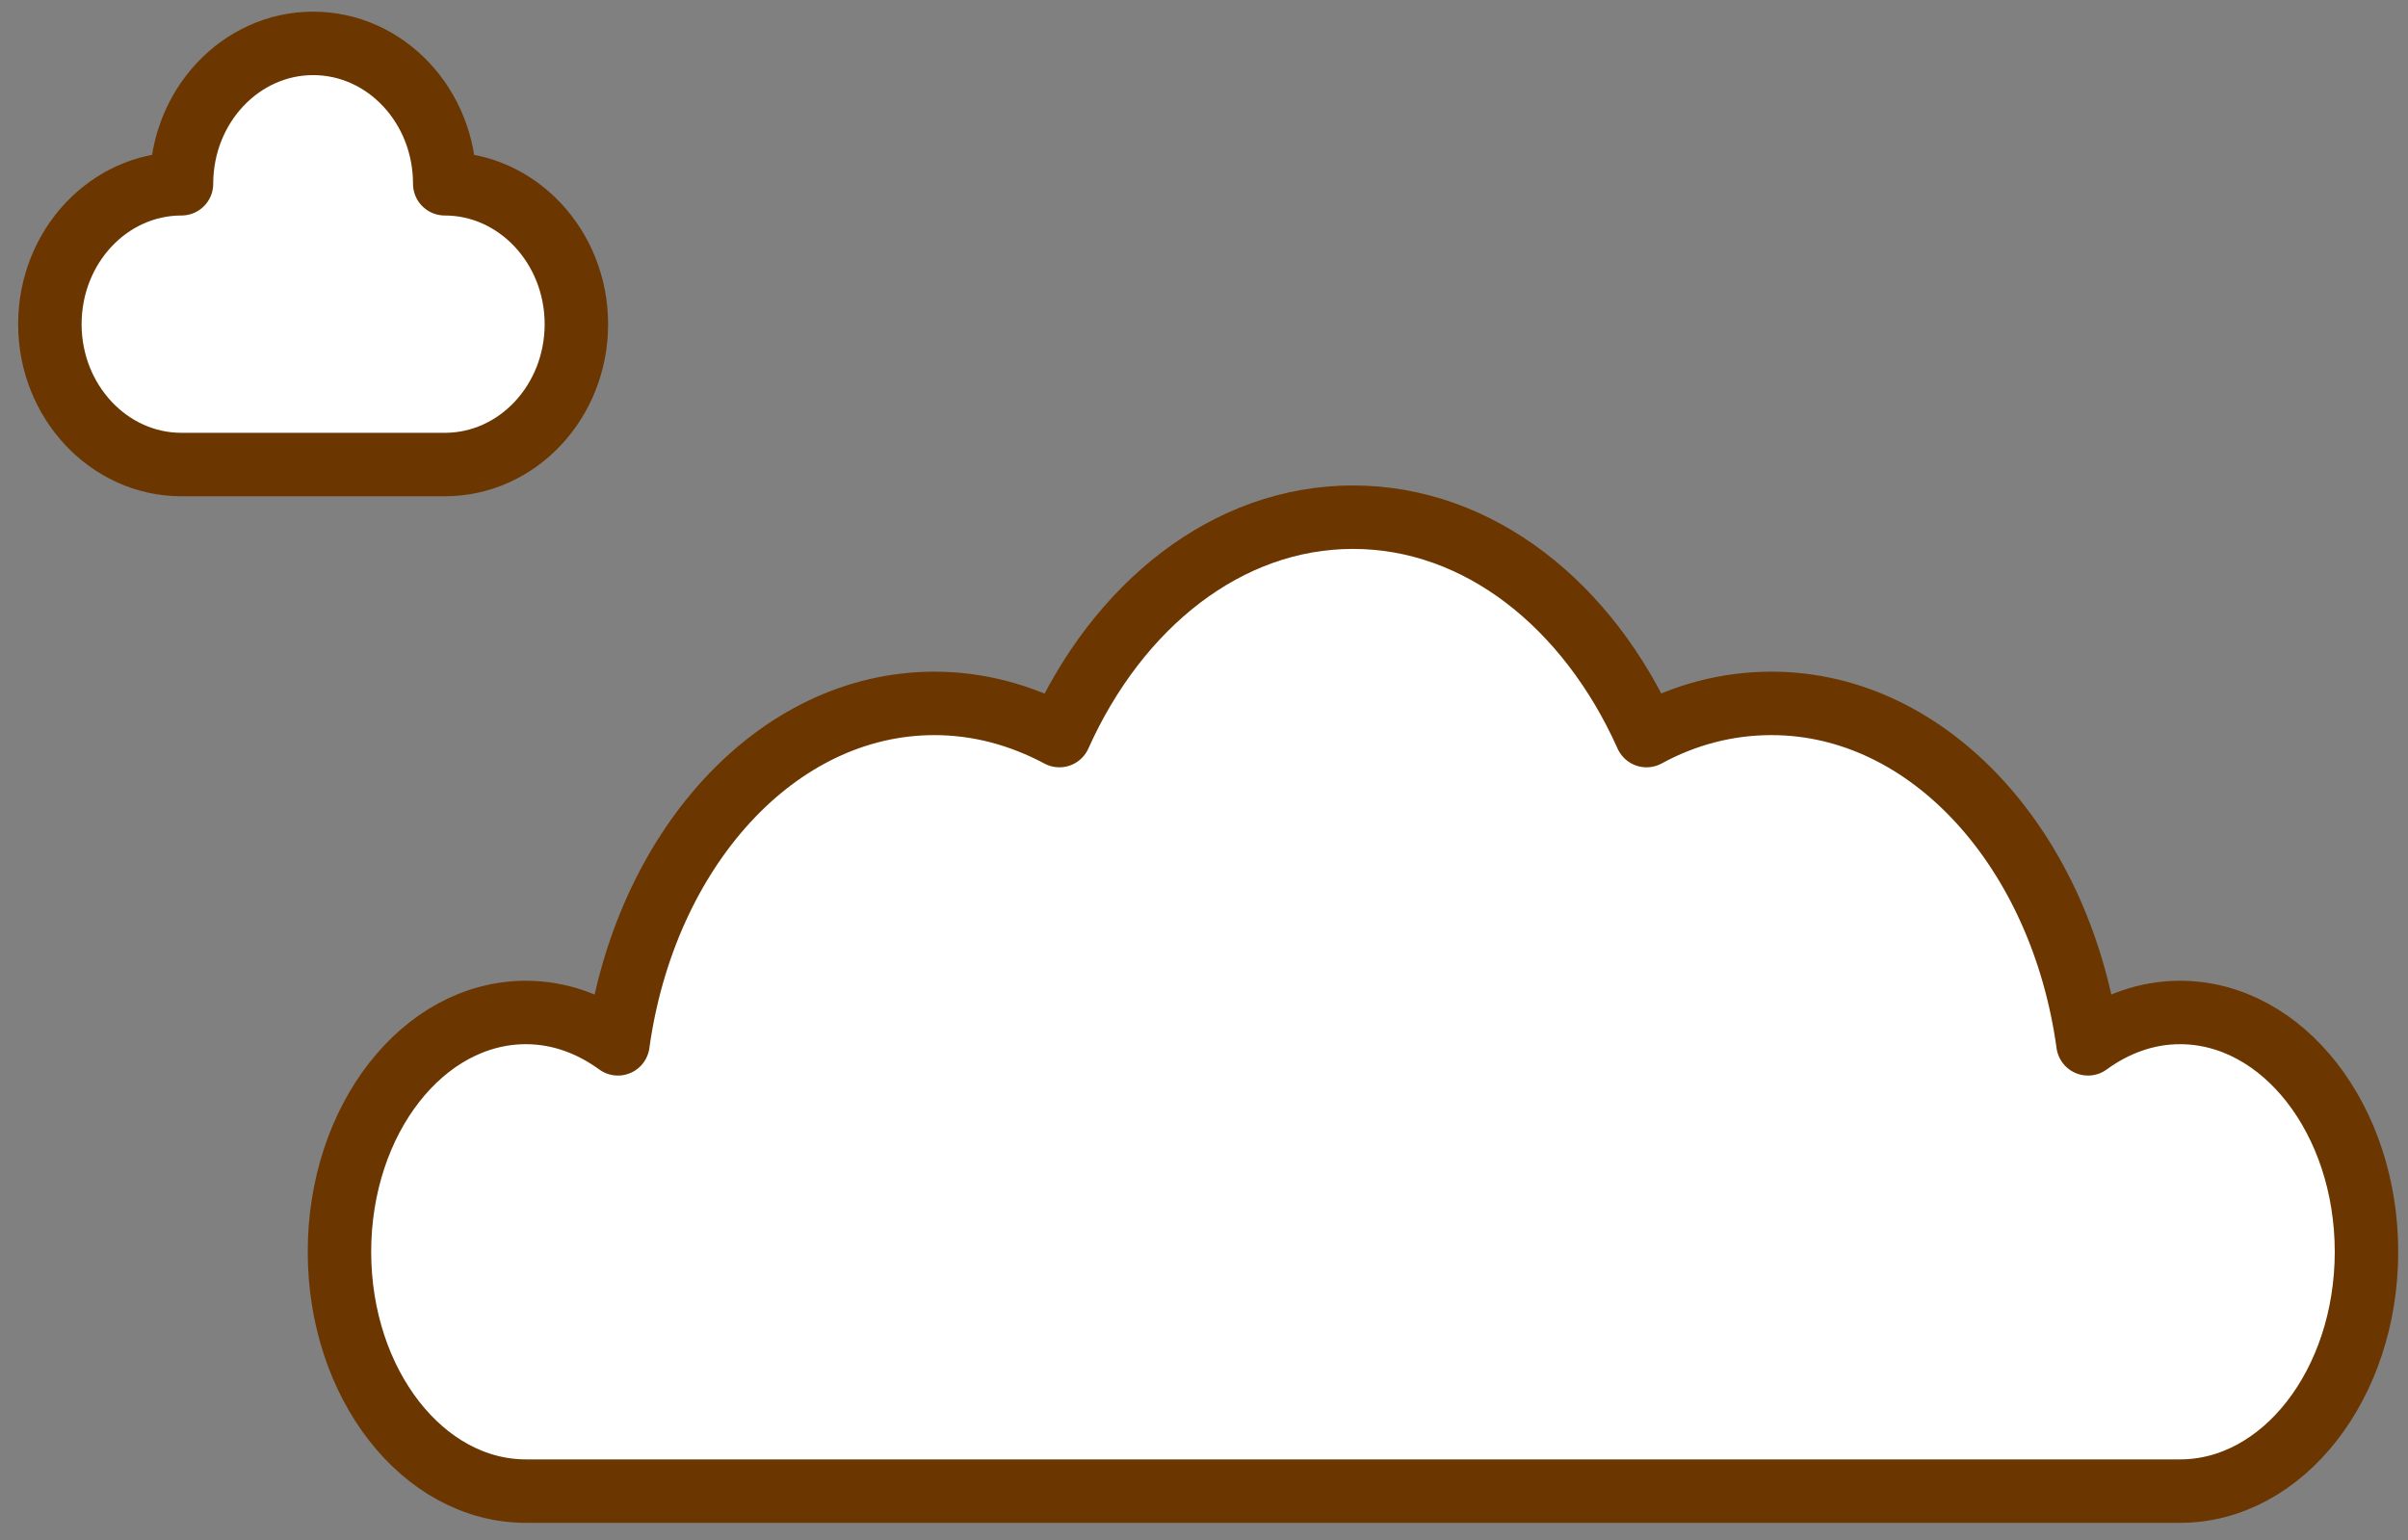
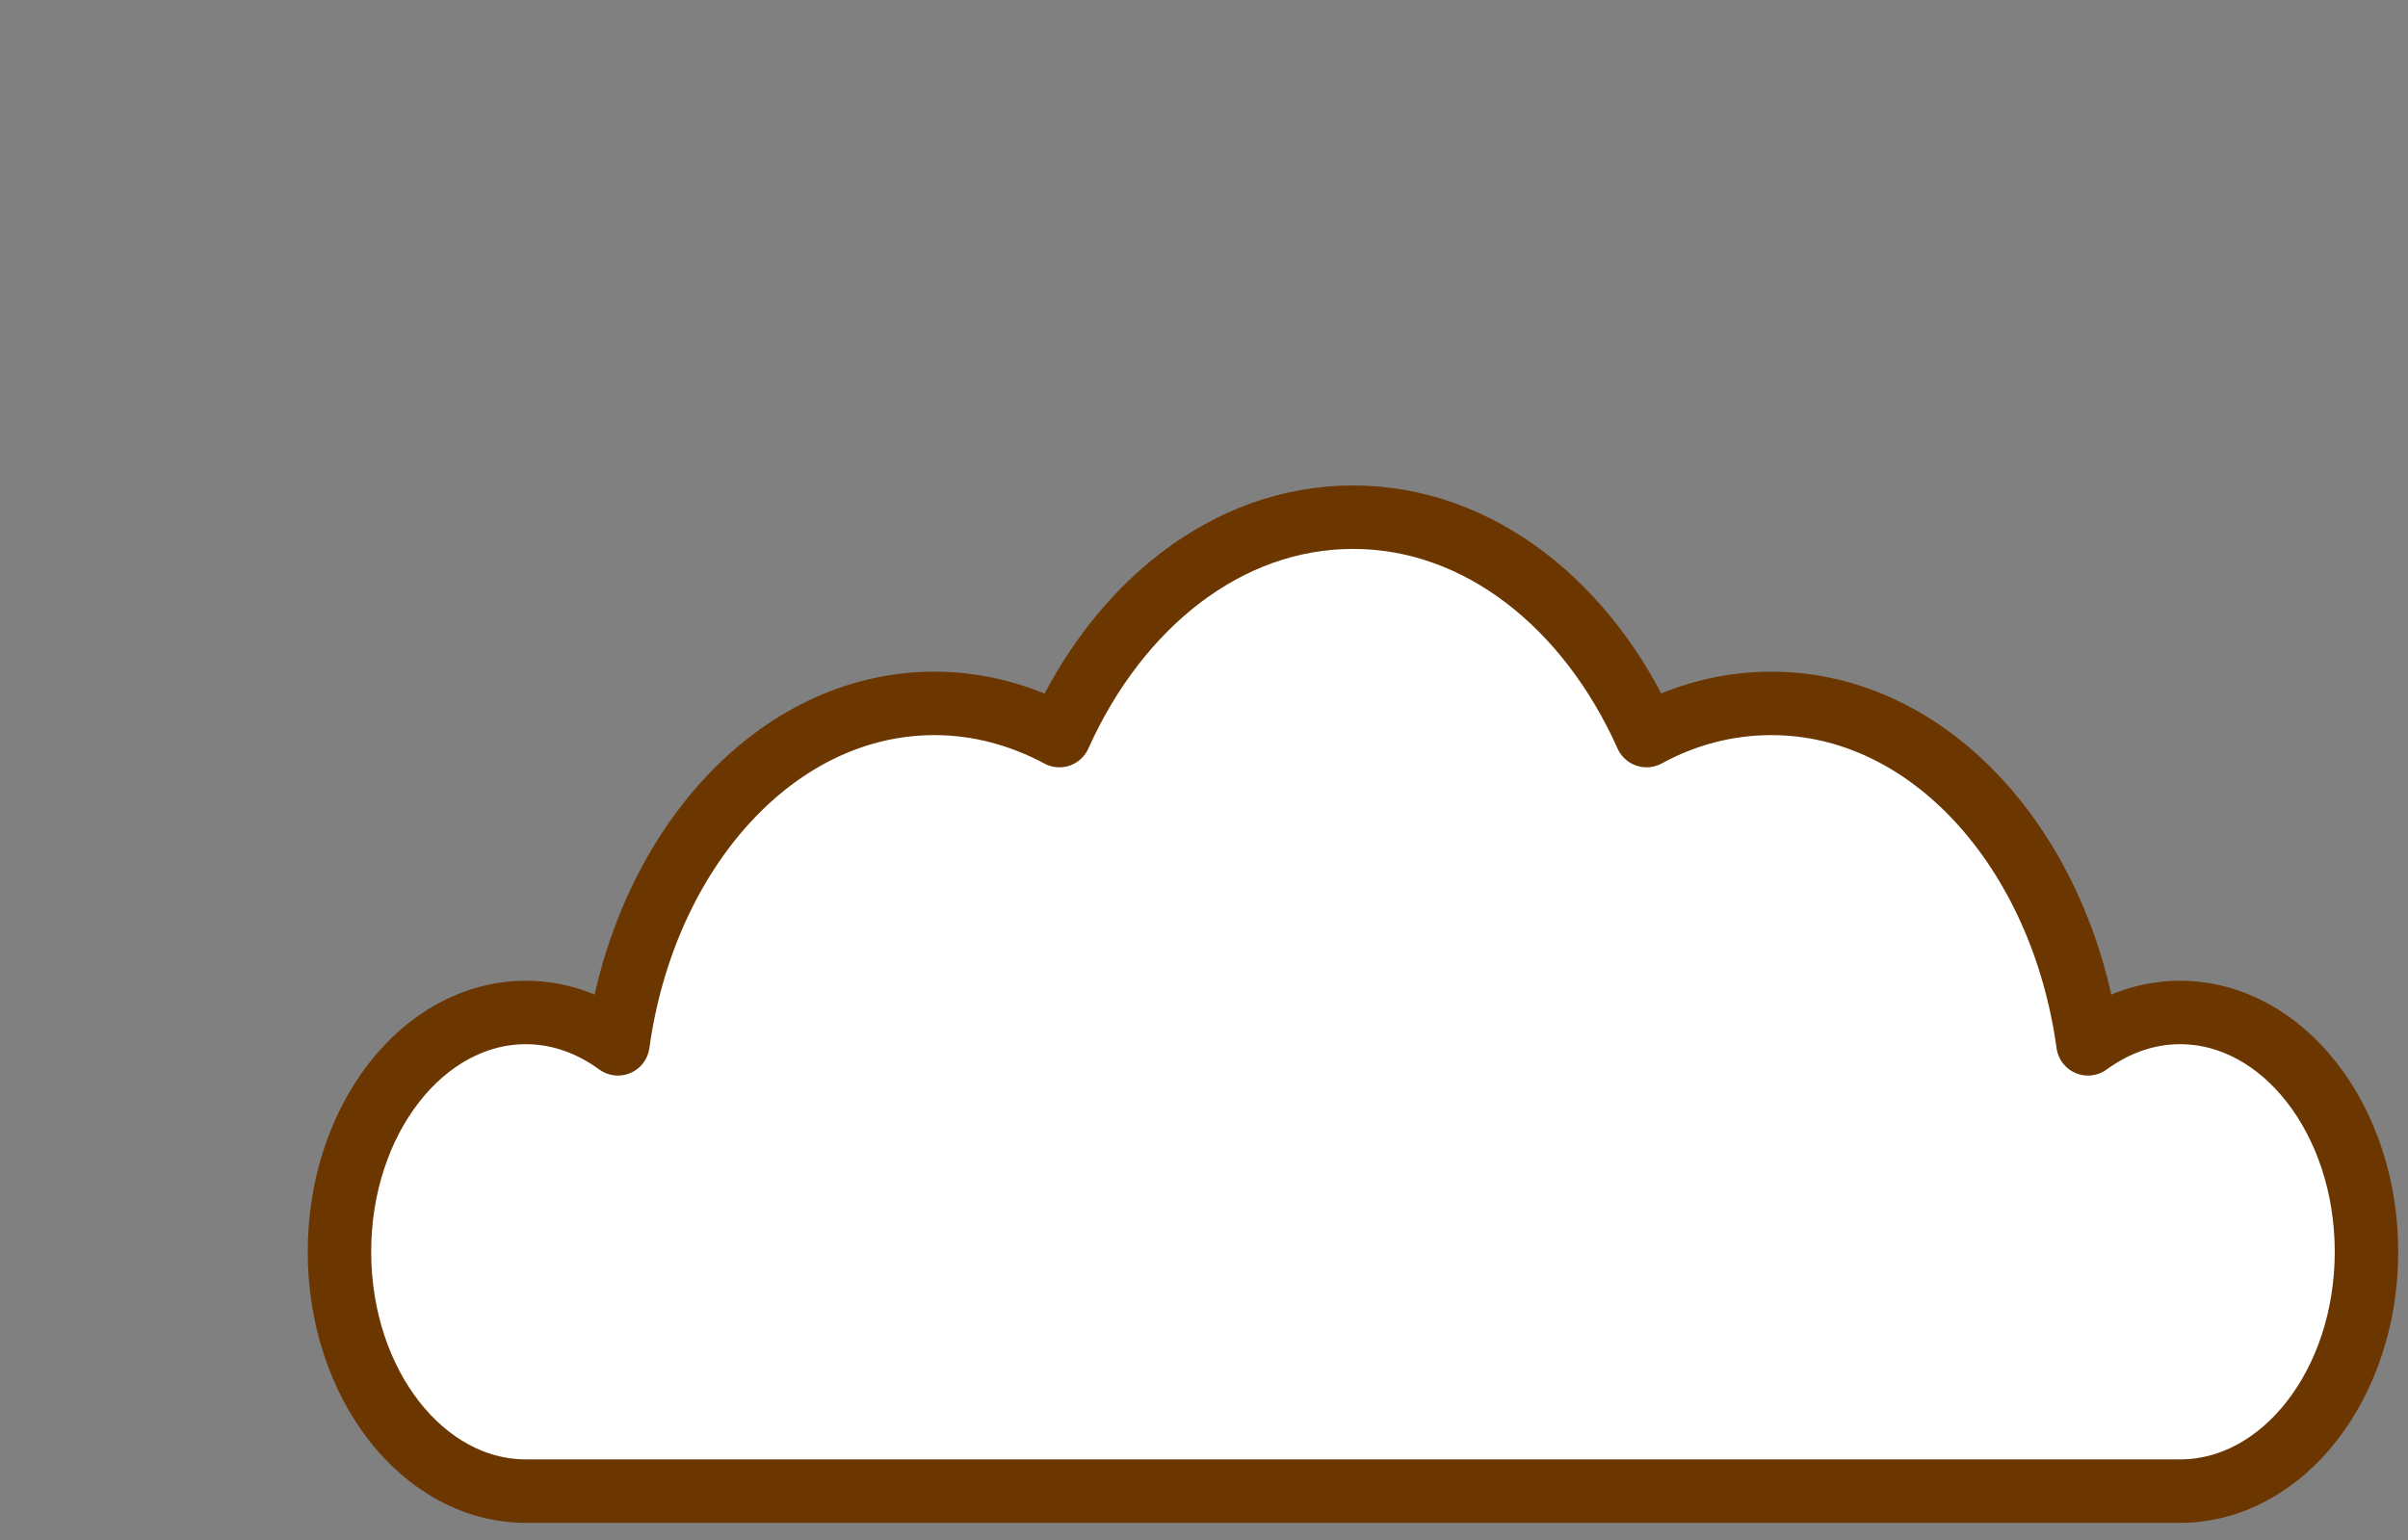
<svg xmlns="http://www.w3.org/2000/svg" width="111" height="71" viewBox="0 0 111 71" fill="none">
  <rect x="0" y="0" width="111" height="71" fill="#808080" stroke="none" />
-   <path fill-rule="evenodd" clip-rule="evenodd" d="M20.501 21.416C23.859 21.416 26.569 18.512 26.569 14.944C26.569 11.376 23.846 8.472 20.501 8.472C20.501 4.89 17.779 2 14.434 2C11.088 2 8.366 4.904 8.366 8.472C5.008 8.472 2.299 11.376 2.299 14.944C2.299 18.512 5.021 21.416 8.366 21.416H20.514H20.501Z" fill="white" stroke="#6B3600" stroke-width="2.925" stroke-linecap="round" stroke-linejoin="round" />
  <path d="M78.27 68.742H24.244C19.501 68.742 15.648 63.805 15.648 57.709C15.648 51.613 19.501 46.676 24.244 46.676C25.79 46.676 27.234 47.211 28.484 48.122C29.721 39.2 35.766 32.427 43.073 32.427C45.11 32.427 47.056 32.961 48.834 33.911C51.528 27.907 56.567 23.843 62.367 23.843C68.166 23.843 73.206 27.894 75.899 33.911C77.665 32.948 79.611 32.427 81.66 32.427C88.968 32.427 95.025 39.213 96.249 48.122C97.499 47.211 98.943 46.676 100.49 46.676C105.232 46.676 109.086 51.613 109.086 57.709C109.086 63.805 105.232 68.742 100.49 68.742H78.283H78.27Z" fill="white" stroke="#6B3600" stroke-width="2.925" stroke-linecap="round" stroke-linejoin="round" />
</svg>